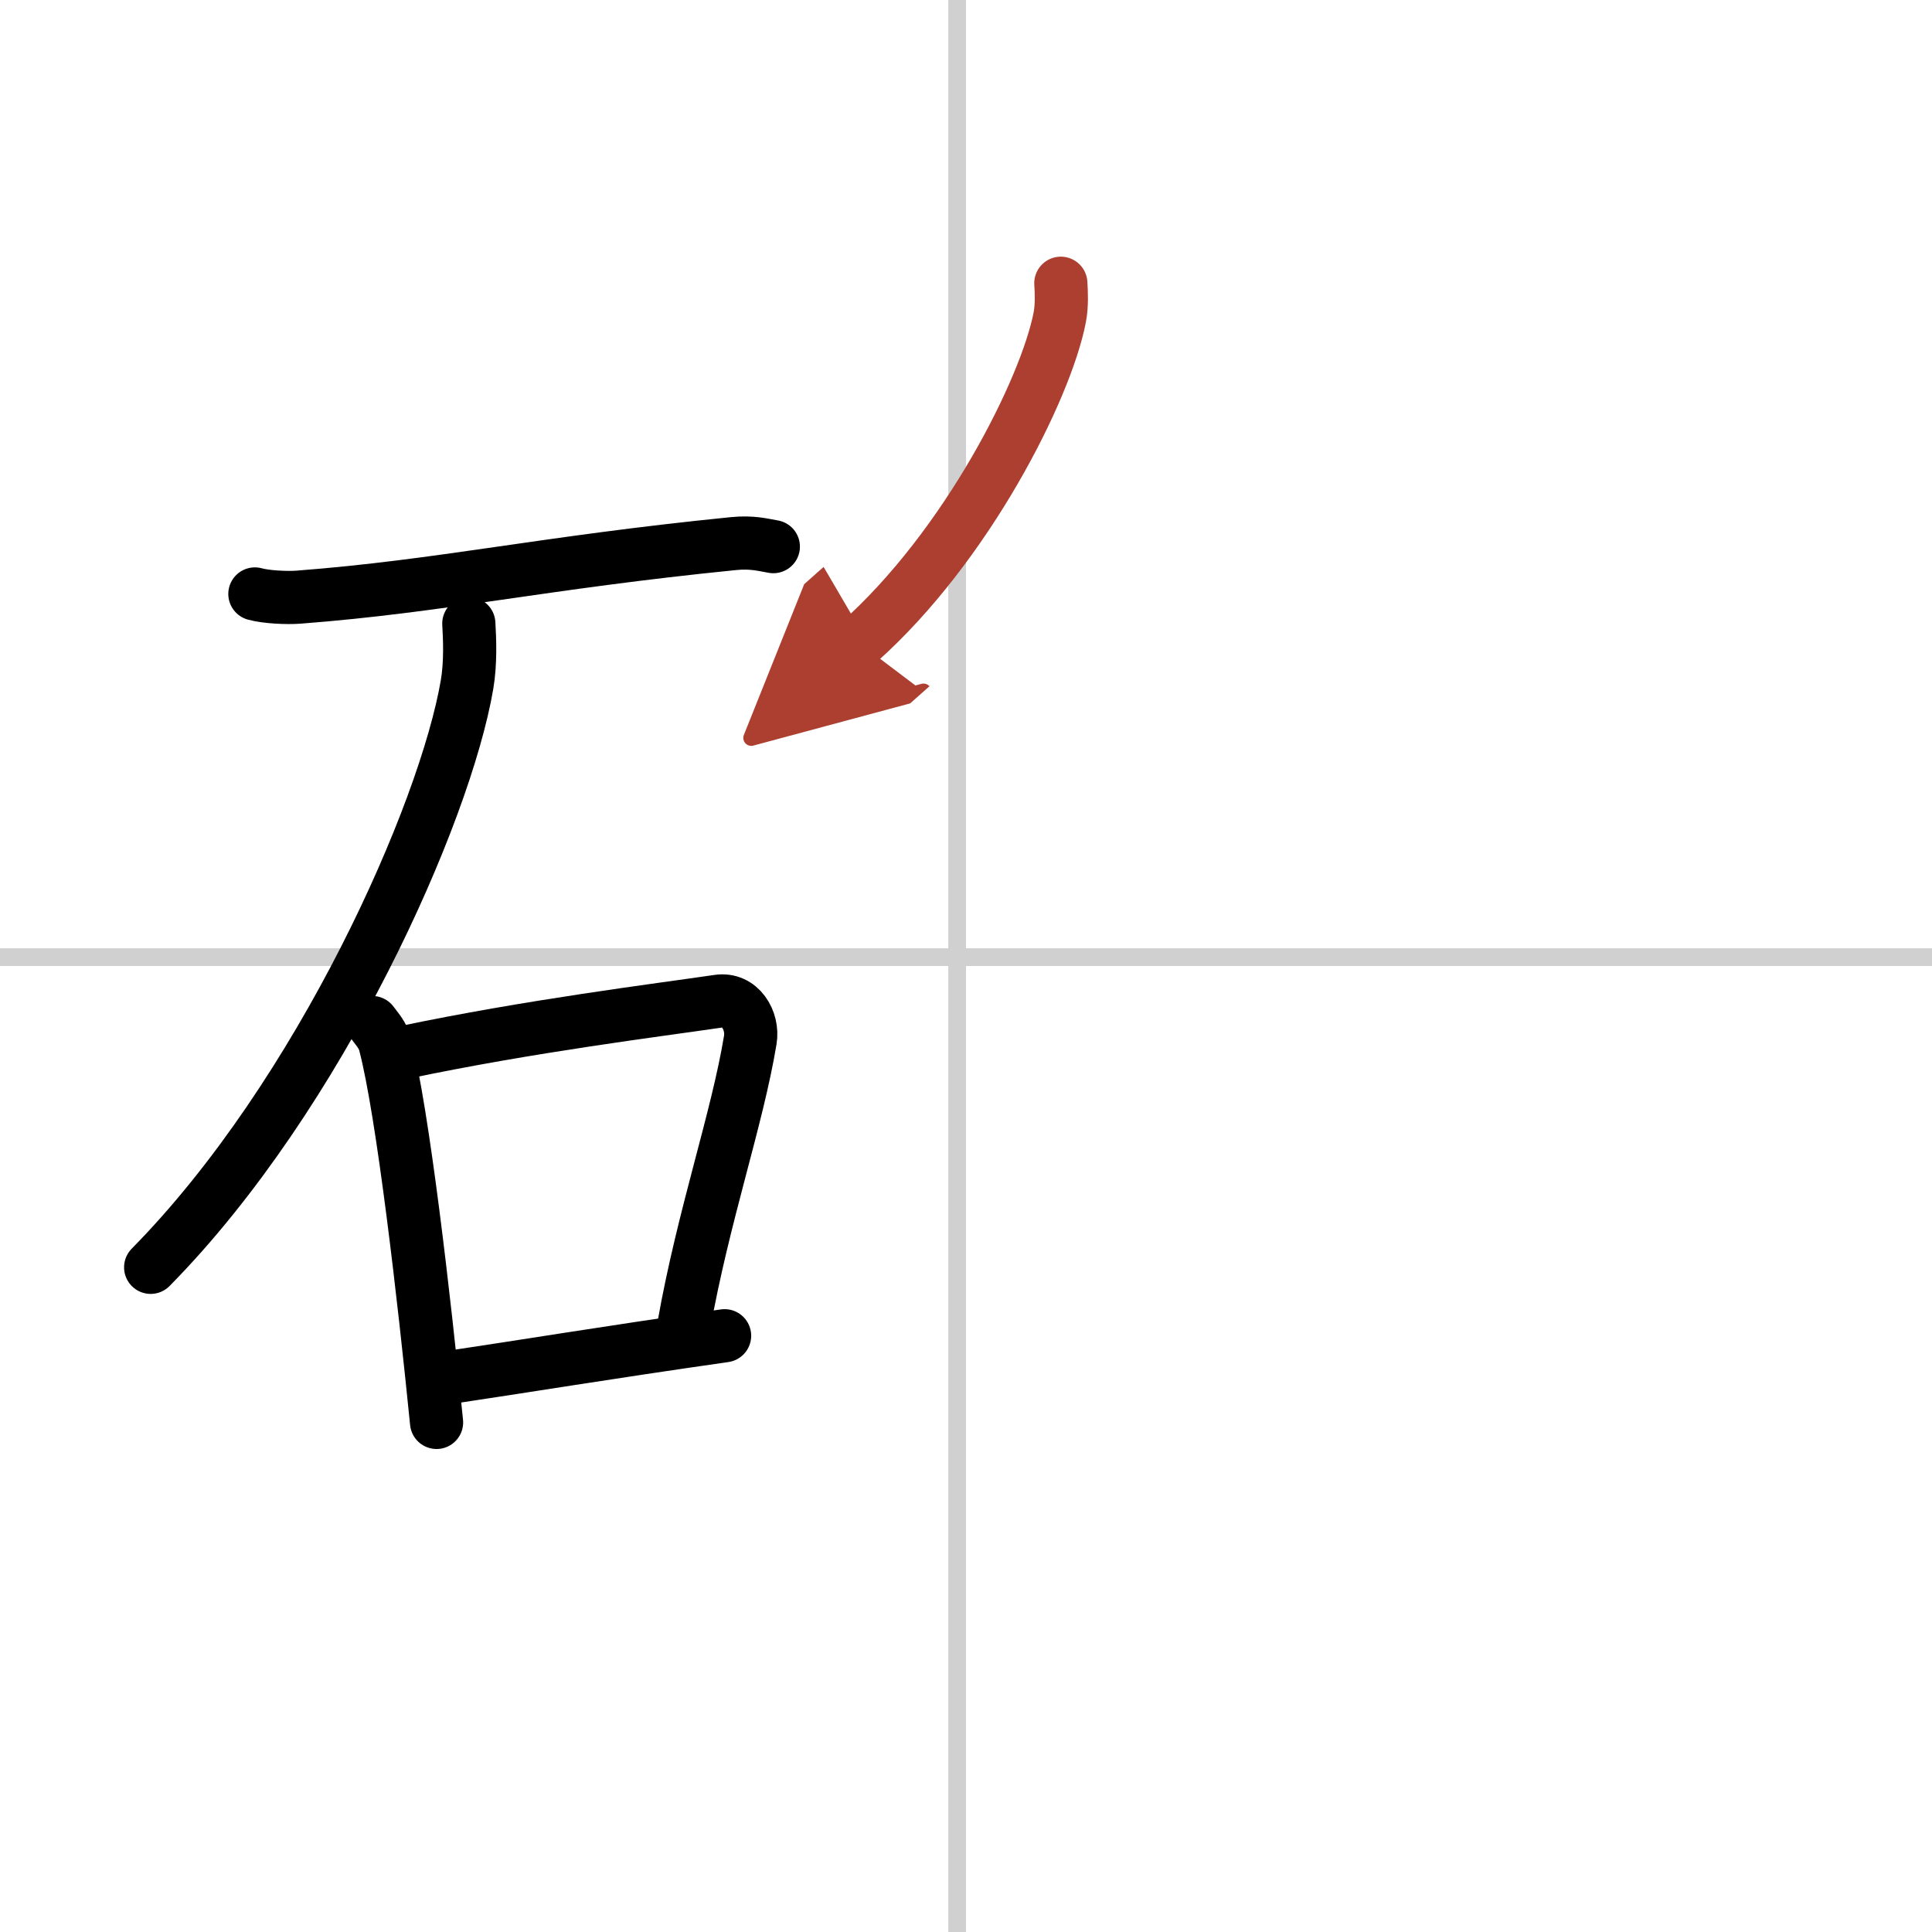
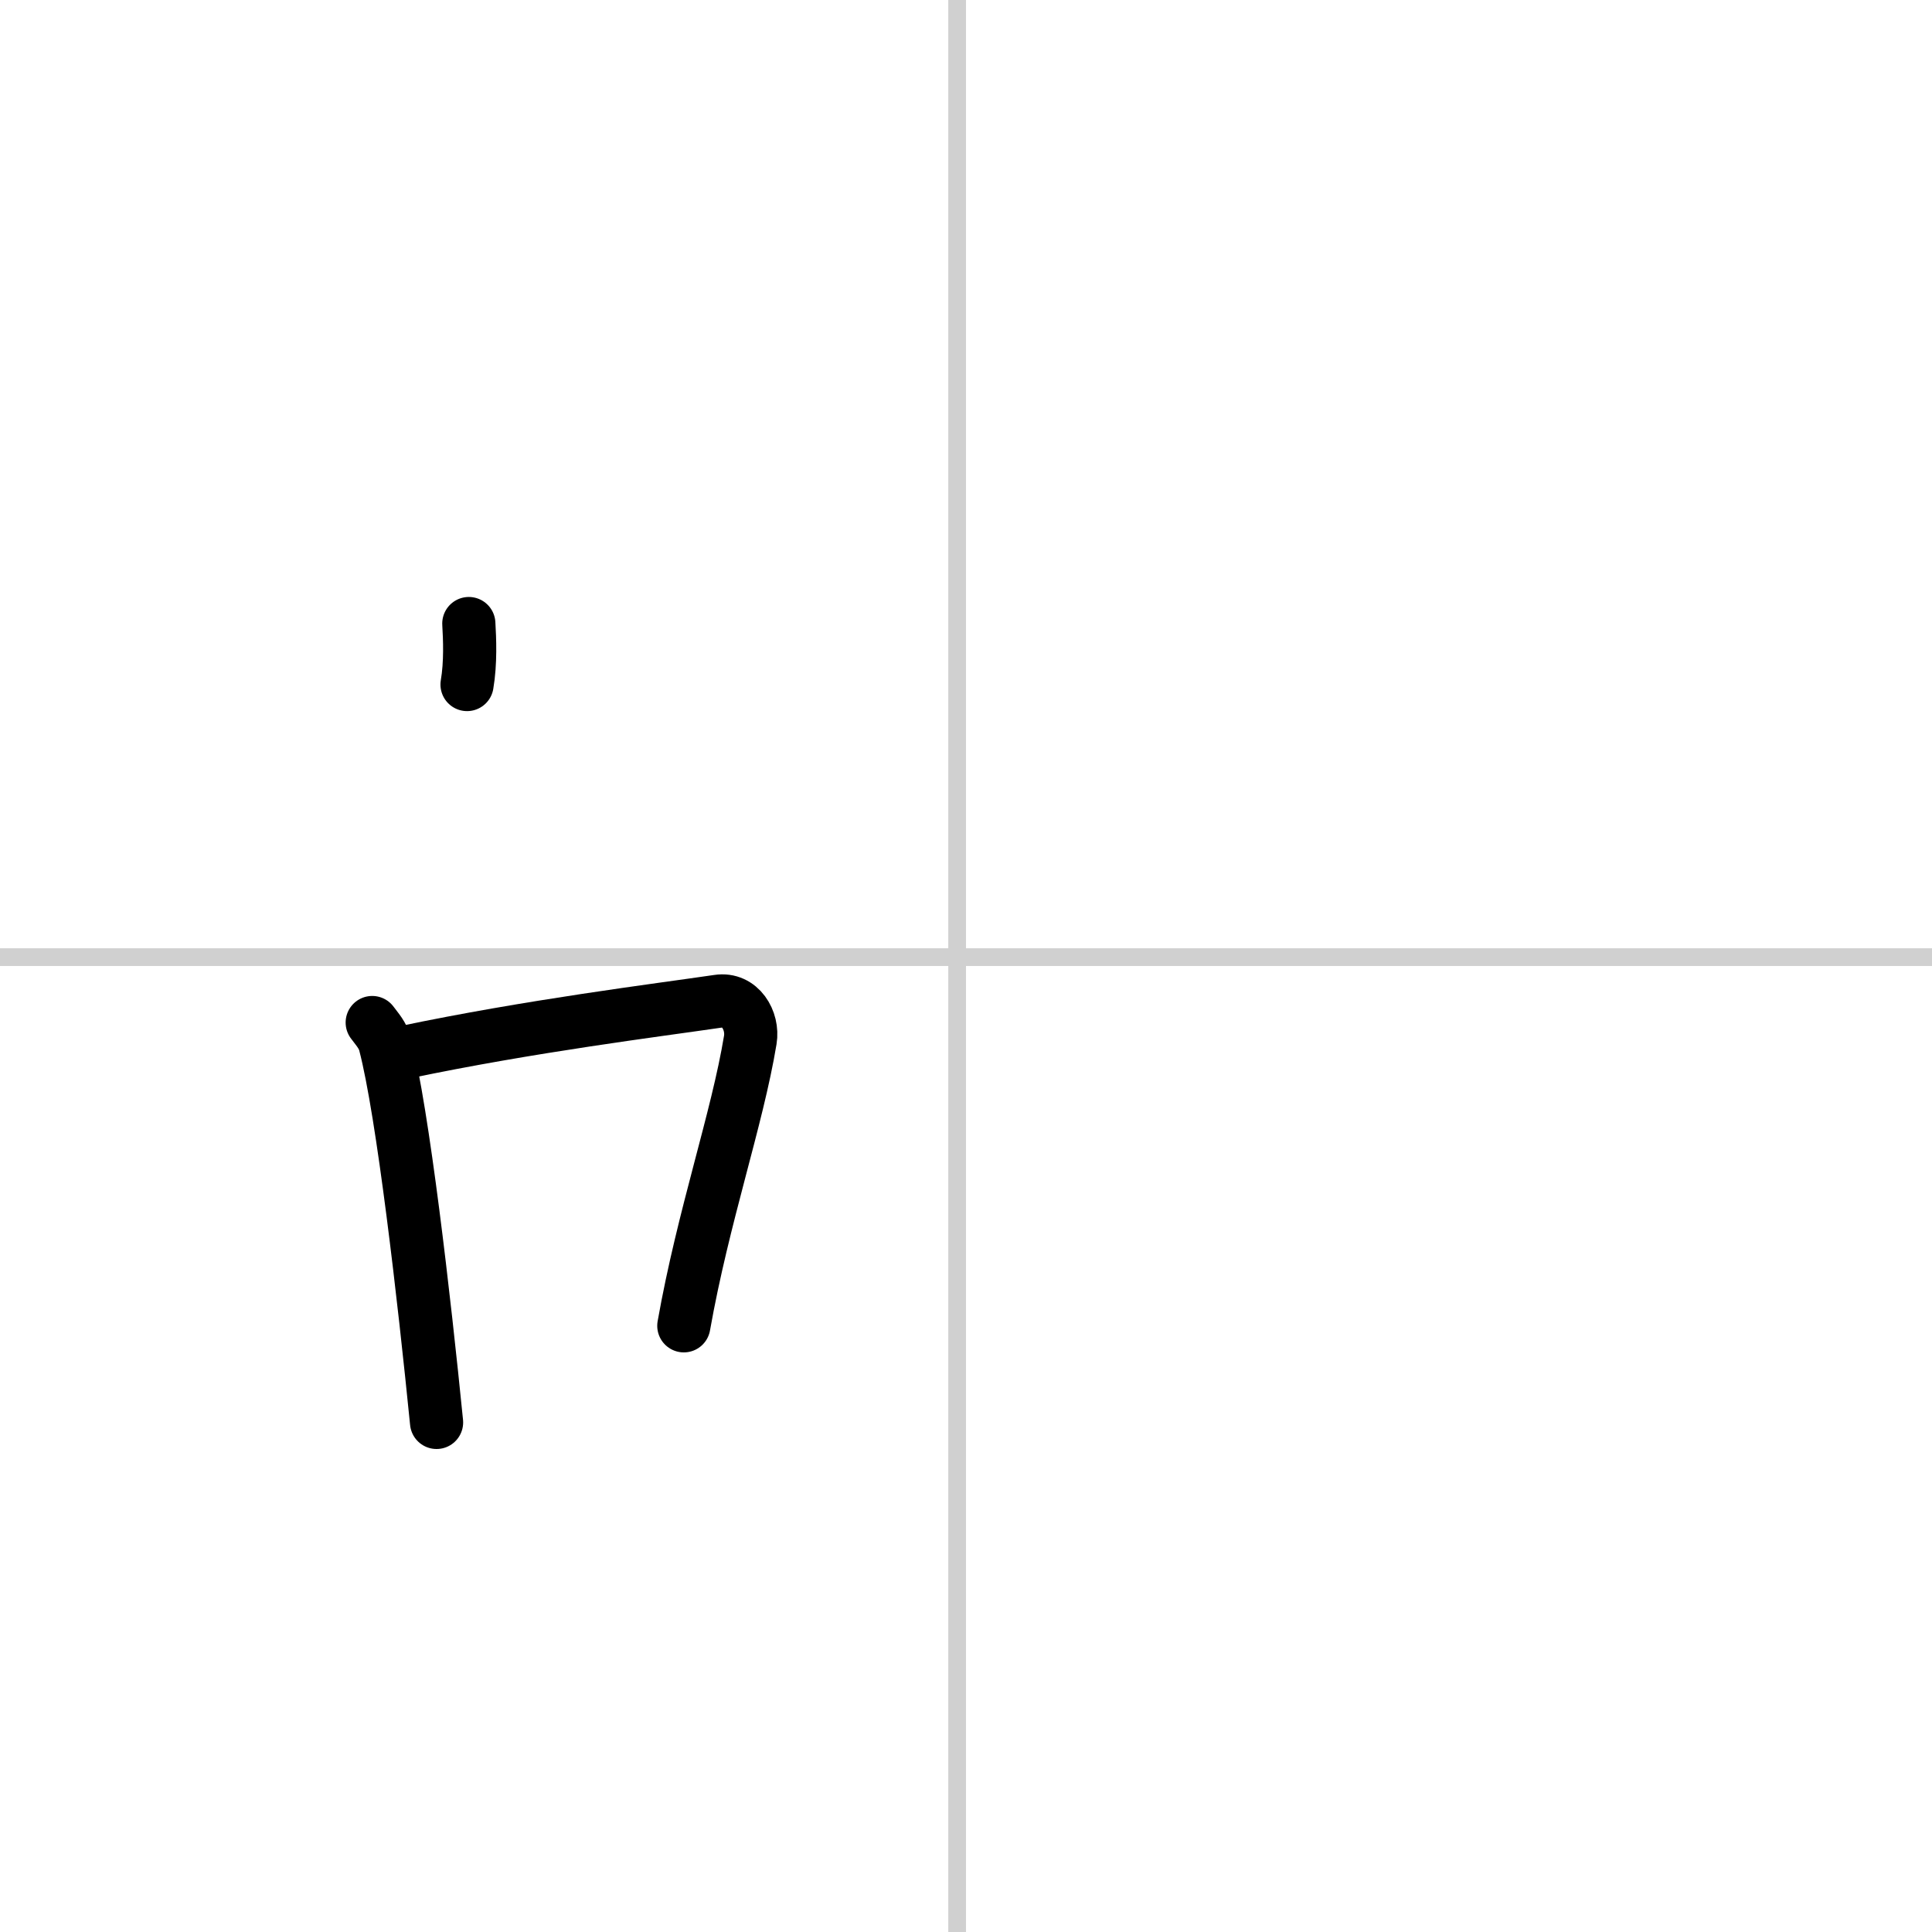
<svg xmlns="http://www.w3.org/2000/svg" width="400" height="400" viewBox="0 0 109 109">
  <defs>
    <marker id="a" markerWidth="4" orient="auto" refX="1" refY="5" viewBox="0 0 10 10">
-       <polyline points="0 0 10 5 0 10 1 5" fill="#ad3f31" stroke="#ad3f31" />
-     </marker>
+       </marker>
  </defs>
  <g fill="none" stroke="#000" stroke-linecap="round" stroke-linejoin="round" stroke-width="3">
-     <rect width="100%" height="100%" fill="#fff" stroke="#fff" />
    <line x1="54" x2="54" y2="109" stroke="#d0d0d0" stroke-width="1" />
    <line x2="109" y1="54" y2="54" stroke="#d0d0d0" stroke-width="1" />
-     <path d="m14.38 33.51c0.65 0.18 1.83 0.23 2.47 0.18 8.08-0.62 13.73-1.94 24.52-3.02 1.07-0.11 1.72 0.08 2.26 0.17" />
-     <path d="M26.45,35.18c0.05,0.85,0.11,2.21-0.1,3.44C25.12,45.86,18.1,61.76,8.5,71.5" />
+     <path d="M26.45,35.18c0.05,0.85,0.11,2.21-0.1,3.44" />
    <path d="m21 57.69c0.29 0.39 0.59 0.71 0.72 1.2 1.01 3.85 2.22 14.45 2.91 21.36" />
    <path d="m22.82 59.37c7.1-1.49 14.28-2.38 17.69-2.88 1.25-0.19 2 1.09 1.82 2.18-0.74 4.49-2.65 9.92-3.75 16.13" />
-     <path d="m24.77 77.8c5.15-0.77 9.34-1.47 16.11-2.44" />
-     <path d="m59.85 15.98c0.03 0.48 0.07 1.23-0.06 1.92-0.78 4.04-5.24 12.92-11.35 18.35" marker-end="url(#a)" stroke="#ad3f31" />
  </g>
</svg>